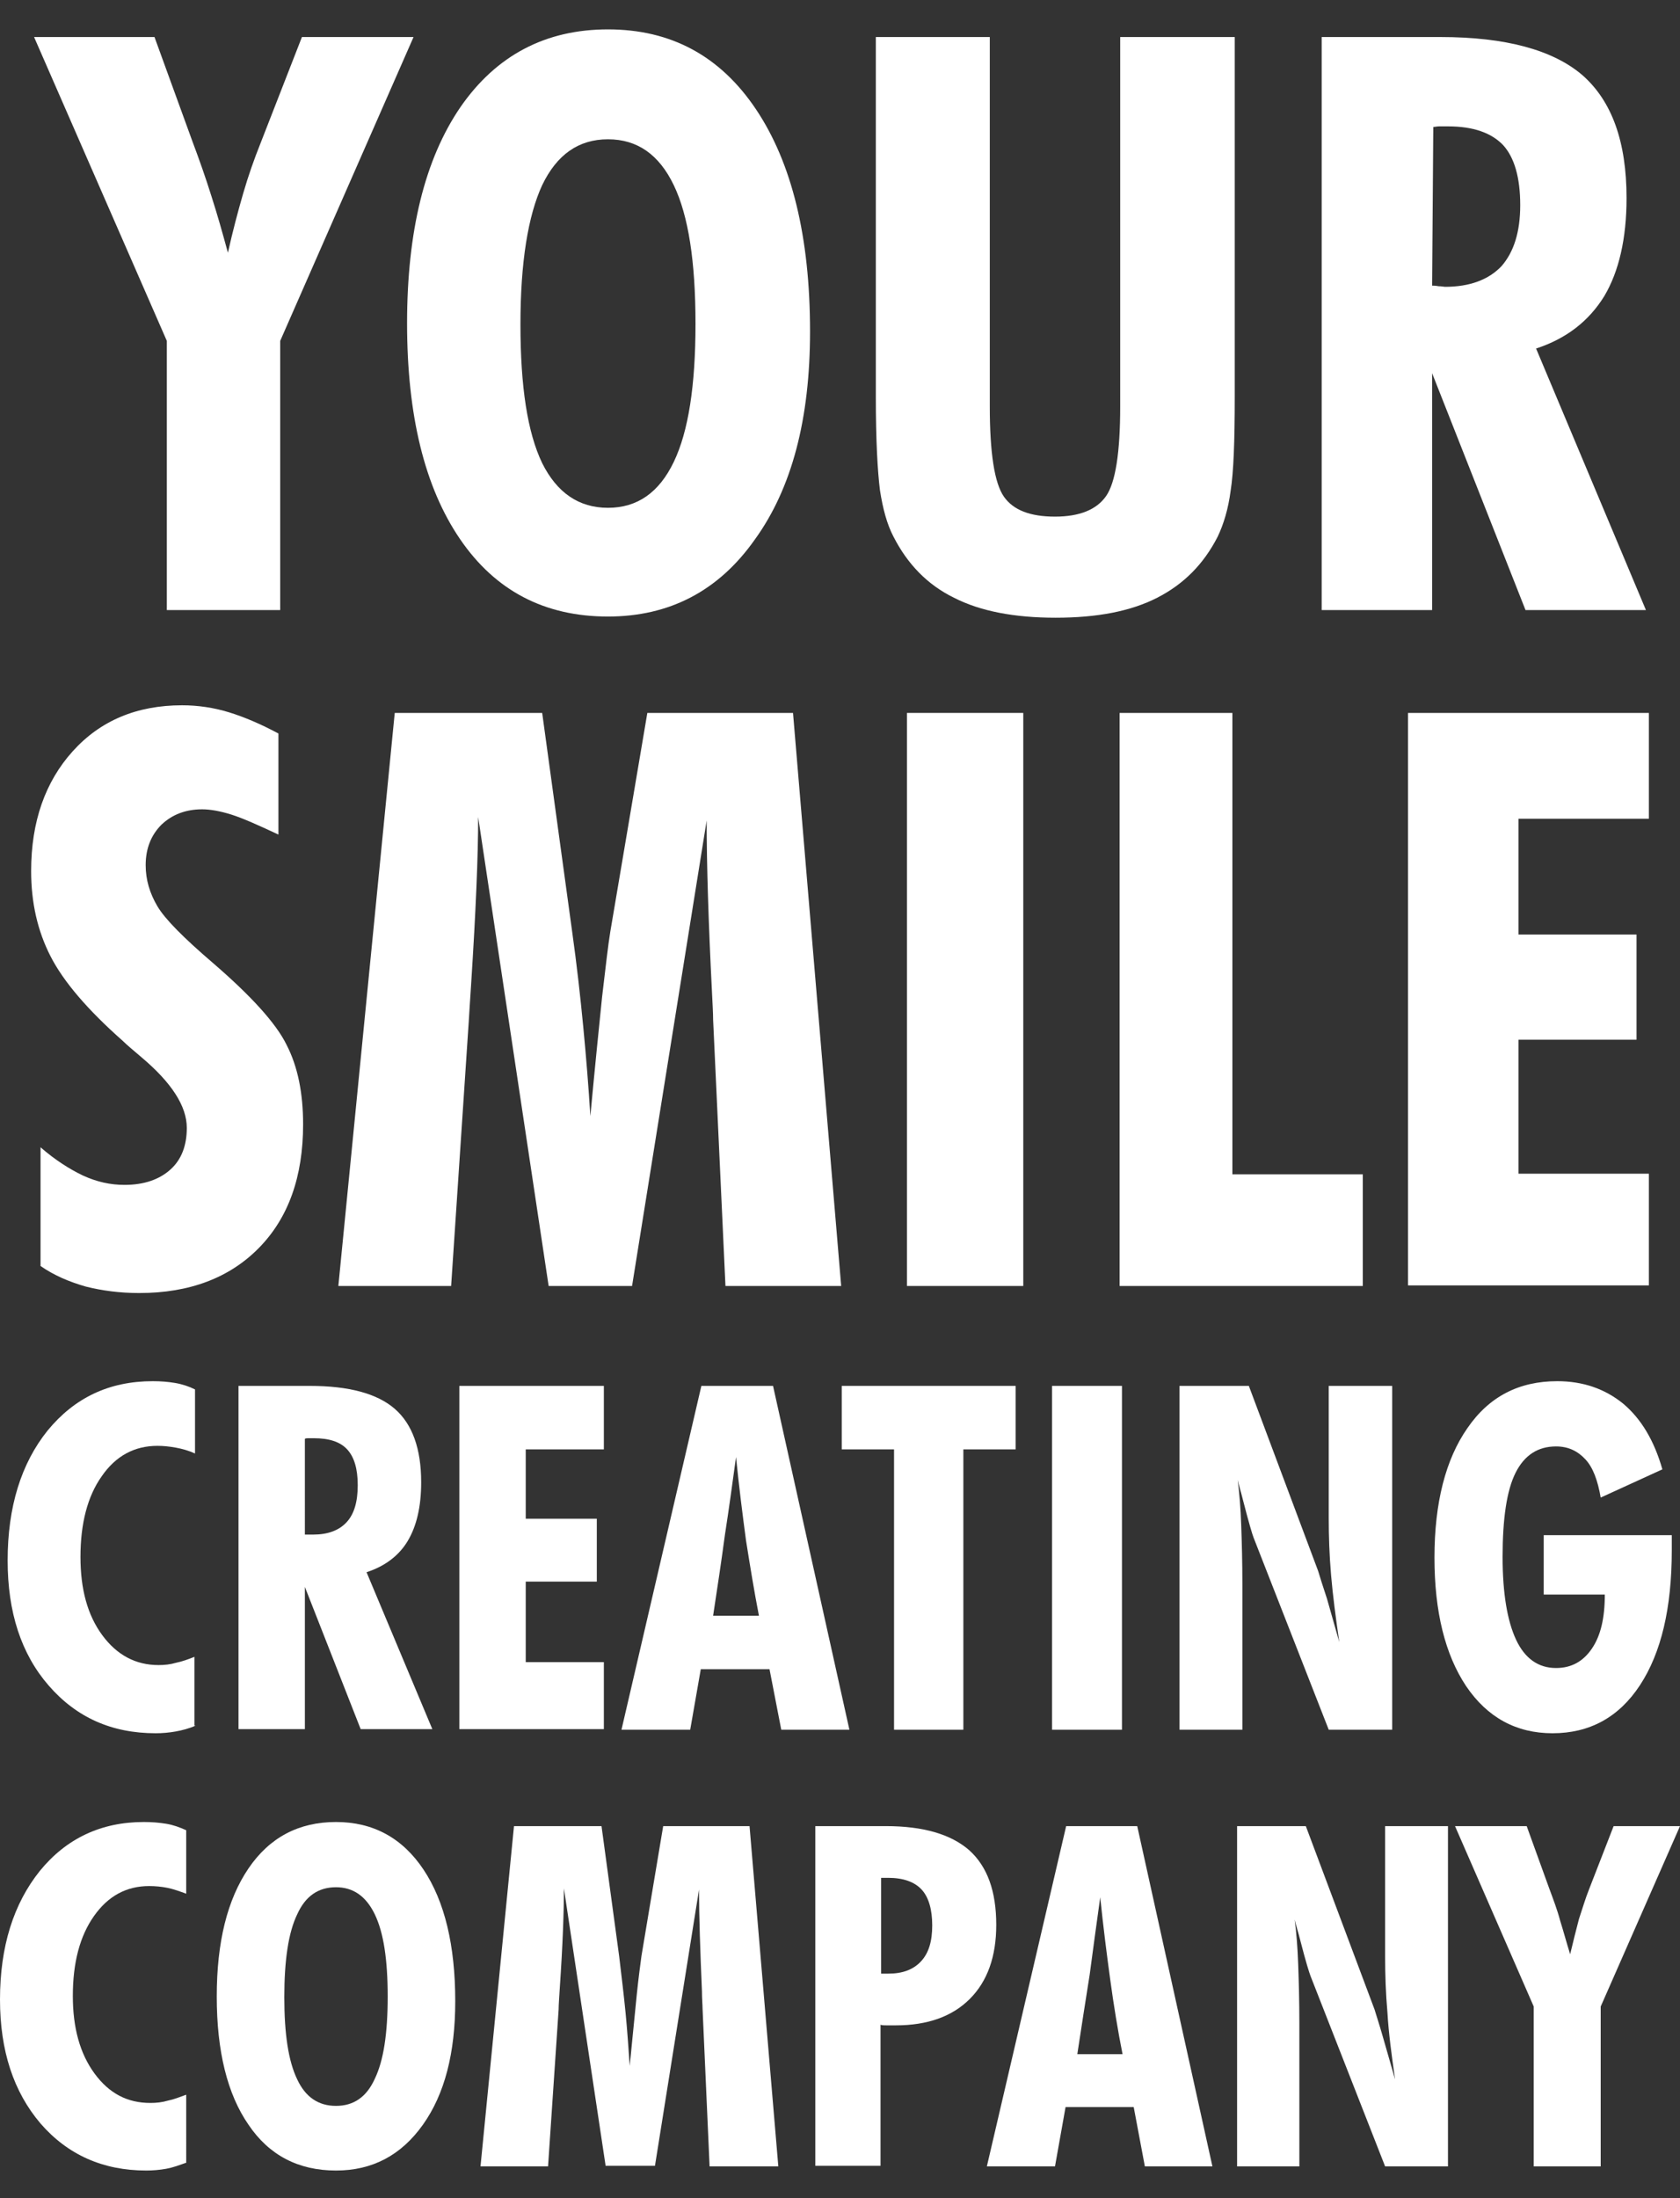
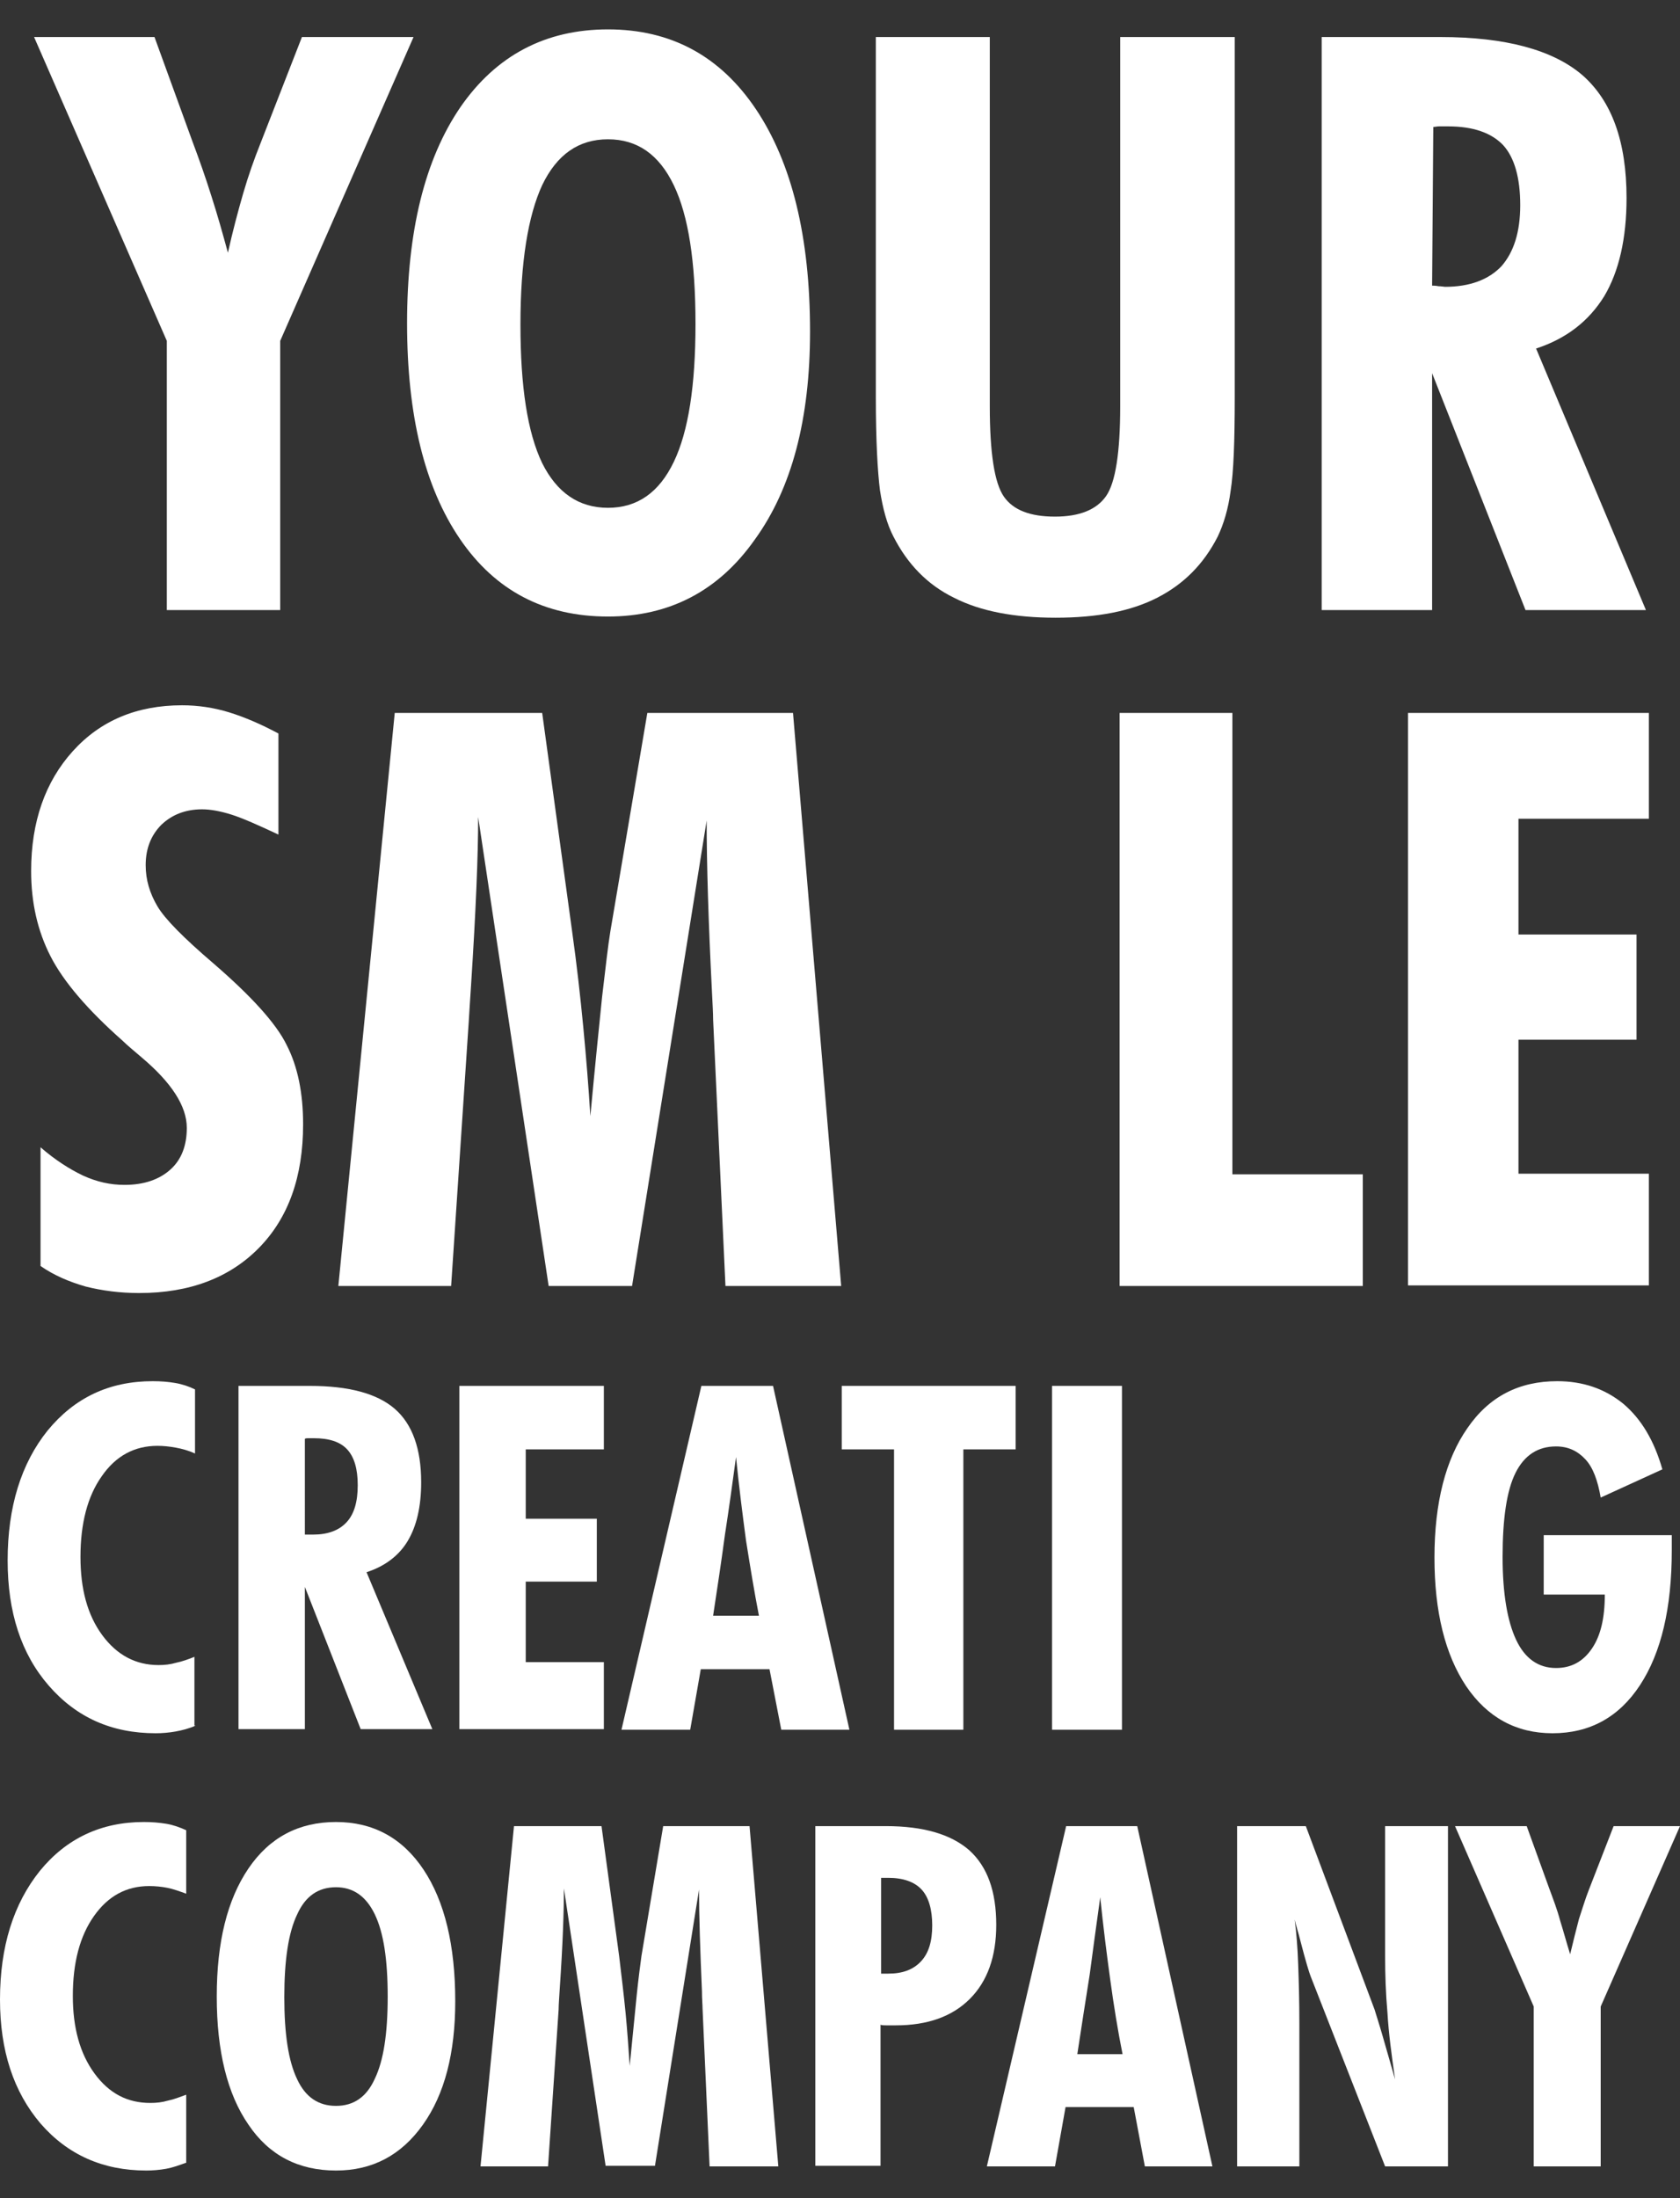
<svg xmlns="http://www.w3.org/2000/svg" version="1.1" id="デザイン" x="0px" y="0px" viewBox="0 0 286 374" style="enable-background:new 0 0 286 374;" xml:space="preserve">
  <rect x="0" y="0" width="286" height="374" fill="#333333" stroke="none" />
  <style type="text/css">
	.st0{display:none;}
	.st1{display:inline;}
	.st2{fill:#FFFFFF;}
</style>
  <title>mv_h_01</title>
  <g id="copy" class="st0">
    <g class="st1">
      <path d="M16.6,56.2L0.1,5.1h16.2l9.1,29.8l8.4-29.8h15.8L33.2,56.2v33.5H16.6V56.2z" />
      <path d="M80.1,83.8c-3.8-4.7-5.7-11.6-5.7-20.8V31.5c0-9.1,1.9-16,5.7-20.6S90.4,4,99.4,4c8.9,0,15.3,2.3,19.2,7    s5.8,11.5,5.8,20.5v31.6c0,9.1-1.9,15.9-5.8,20.6s-10.3,7.1-19.2,7.1C90.4,90.9,84,88.5,80.1,83.8z M105.3,75.5    c1.1-2.6,1.7-5.4,1.5-8.2v-40c0.1-2.8-0.4-5.6-1.5-8.1c-1-1.9-3-2.9-5.9-2.9s-4.9,1-5.9,2.9c-1.1,2.5-1.6,5.3-1.5,8.1v40    c-0.1,2.8,0.4,5.7,1.5,8.3c1,2,3,2.9,6,2.9C102.5,78.5,104.4,77.5,105.3,75.5z" />
      <path d="M163.8,87.7c-3.5-2.1-6.2-5.4-7.5-9.3c-1.5-4-2.2-9.2-2.2-15.4V5h17v60.3c-0.1,3.2,0.4,6.5,1.5,9.5c1,2.3,3,3.4,6.1,3.4    s5.1-1.1,6.1-3.4c1.1-3.1,1.6-6.3,1.4-9.5V5.1h17v58c0,6.3-0.7,11.4-2.2,15.5c-1.3,3.9-4,7.2-7.6,9.3c-3.6,2.1-8.5,3.2-14.8,3.2    S167.3,89.8,163.8,87.7z" />
      <path d="M233.9,5.1h22c9.1,0,16,1.7,20.6,5s6.9,9.1,6.9,17.4c0,5.5-0.8,10-2.3,13.3c-1.7,3.5-4.6,6.2-8.1,7.7l11.7,41.3H267    l-9.6-38.4H251v38.4h-17.1V5.1z M256.2,41.1c4,0,6.9-1,8.5-3s2.5-5.1,2.5-9.4c0-4.2-0.7-7.2-2.2-9.2s-4.1-2.9-7.9-2.9h-6V41    L256.2,41.1L256.2,41.1z" />
    </g>
    <g class="st1">
      <path d="M9.8,189c-3.9-4.3-6-11-6.4-20l14.8-2.5c0.1,5.4,0.9,9.3,2.3,11.9c1.1,2.4,3.5,3.9,6.1,3.8c1.7,0.1,3.3-0.6,4.4-1.9    c1-1.5,1.4-3.2,1.4-5c0.1-3-0.7-6-2.3-8.5c-2-2.9-4.3-5.5-7-7.7l-8.8-7.6c-3.2-2.7-5.9-5.9-8-9.5c-1.9-3.7-2.9-7.8-2.7-12    c0-6.9,2.1-12.2,6.2-15.9s9.8-5.6,17-5.6c7.6,0,12.9,2.2,15.8,6.6c3,4.4,4.6,10.1,5,16.9l-15,2.2c-0.1-4.4-0.6-7.7-1.5-9.8    c-0.7-2.1-2.7-3.4-4.9-3.2c-1.8-0.1-3.5,0.7-4.6,2.1c-1.1,1.5-1.7,3.3-1.6,5.1c-0.1,2.5,0.6,5,1.9,7.1c1.6,2.3,3.6,4.4,5.8,6.3    l8.6,7.5c3.7,3.3,7,7.2,9.6,11.4c2.3,4.2,3.5,8.9,3.4,13.6c0.1,3.8-0.9,7.5-2.7,10.8c-1.8,3.2-4.5,5.8-7.7,7.5    c-3.5,1.9-7.5,2.8-11.5,2.7C19.5,195.4,13.7,193.3,9.8,189z" />
      <path d="M69.9,109.6h18.3L98.6,163l11.1-53.4h17.7l1.6,84.6h-12.6l-1.4-57.5l-10.9,57.5H93.5l-11.2-57.8L81,194.2H68.4L69.9,109.6    z" />
      <path d="M152.1,109.6h17.1v84.7h-17.1V109.6z" />
      <path d="M192.5,109.6h17.1v73h20v11.7h-37.1V109.6z" />
      <path d="M248.2,109.6h36.9v11.9h-19.8V144h15.3v12h-15.3v26.6h20v11.7h-37.1L248.2,109.6L248.2,109.6z" />
    </g>
    <g class="st1">
      <path d="M4.9,296.2h15.2v30.5h13.1v-30.5h15.2v74.4H33.2v-33H20.1v33H4.9V296.2z" />
      <path d="M79.7,296.2h16.8l14.3,74.4h-14L94,354.2H82.4l-2.8,16.4H65.3L79.7,296.2z M92.7,344.9l-4.5-30l-4.4,30H92.7z" />
      <path d="M127.6,296.2h23.6c12.9,0,19.3,7.1,19.3,21.4c0,7.5-1.8,12.9-5.5,16s-8.8,4.7-15.4,4.7h-7v32.3h-15    C127.6,370.6,127.6,296.2,127.6,296.2z M148.1,327.8c3.3,0,5.4-0.8,6.5-2.3s1.6-4.2,1.7-8.1c0-2-0.1-4-0.6-5.9    c-0.3-1.4-1.2-2.6-2.4-3.4c-1.6-0.9-3.5-1.3-5.4-1.2h-5.3v20.9H148.1z" />
      <path d="M187.4,296.2H211c12.9,0,19.3,7.1,19.3,21.4c0,7.5-1.8,12.9-5.5,16s-8.8,4.7-15.3,4.7h-7v32.3h-15v-74.4H187.4z     M207.9,327.8c3.2,0,5.4-0.8,6.5-2.3s1.6-4.2,1.6-8.1c0.1-2-0.1-4-0.6-5.9c-0.3-1.4-1.2-2.6-2.3-3.4c-1.6-0.9-3.5-1.3-5.4-1.2    h-5.3v20.9H207.9z" />
      <path d="M257,341.2l-14.5-44.9h14.2l8,26.2l7.3-26.2h13.9l-14.3,44.9v29.5H257V341.2z" />
    </g>
    <g class="st1">
      <path d="M3.7,220.9h9.8l5.6,28.6l5.9-28.6h9.5l0.9,45.4h-6.7L28,235.5l-6,30.8h-5.7l-6-31l-0.7,31H2.9L3.7,220.9z" />
      <path d="M56.9,220.9h10.2l8.7,45.4h-8.5l-1.7-10h-7.1l-1.7,10h-8.7L56.9,220.9z M64.8,250.6l-2.7-18.3l-2.7,18.3H64.8z" />
      <path d="M88.9,220.9h9.2v19.2l8.2-19.2h9l-8.5,20.4l9.2,25h-9.4l-7-20.3l-1.5,2.4v17.8h-9.2C88.9,266.2,88.9,220.9,88.9,220.9z" />
      <path d="M128.2,220.9H148v6.4h-10.6v12h8.2v6.4h-8.2V260h10.7v6.3h-19.9V220.9z" />
      <path d="M224.6,265.2c-1.9-1.1-3.3-2.9-4-5c-0.9-2.7-1.3-5.5-1.2-8.3v-31h9.1v32.3c-0.1,1.7,0.2,3.5,0.8,5.1    c0.5,1.2,1.6,1.8,3.2,1.8s2.7-0.6,3.2-1.8c0.6-1.6,0.9-3.4,0.8-5.1v-32.3h9.1v31c0.1,2.8-0.3,5.6-1.2,8.3c-0.7,2.1-2.2,3.8-4.1,5    c-1.9,1.1-4.6,1.7-7.9,1.7C229.1,266.9,226.5,266.3,224.6,265.2z" />
-       <path d="M262.8,263.5c-2.1-2.3-3.2-5.9-3.4-10.7l7.9-1.3c0.1,2.9,0.5,5,1.2,6.4c0.6,1.3,1.9,2.1,3.3,2c0.9,0.1,1.8-0.3,2.4-1    c0.5-0.8,0.8-1.7,0.7-2.7c0.1-1.6-0.4-3.2-1.2-4.6c-1.1-1.5-2.3-2.9-3.8-4.1l-4.7-4.1c-1.7-1.4-3.2-3.1-4.4-5.1    c-1-2-1.5-4.2-1.4-6.4c0-3.7,1.1-6.5,3.3-8.5c2.2-2,5.2-3,9.1-3c4.1,0,6.9,1.2,8.5,3.6c1.7,2.7,2.6,5.8,2.7,9l-8,1.2    c0-1.8-0.3-3.6-0.8-5.3c-0.4-1.1-1.5-1.8-2.6-1.7c-1-0.1-1.9,0.4-2.5,1.1c-0.6,0.8-0.9,1.8-0.9,2.7c-0.1,1.3,0.3,2.7,1,3.8    c0.9,1.2,1.9,2.4,3.1,3.4l4.6,4c2,1.8,3.7,3.8,5.1,6.1c1.3,2.2,1.9,4.8,1.8,7.3c0,2-0.5,4-1.5,5.8c-1,1.7-2.4,3.1-4.1,4    c-1.9,1-4,1.5-6.1,1.5C268.1,266.9,264.9,265.8,262.8,263.5z" />
      <path d="M163.7,263.5c-2.1-2.3-3.2-5.9-3.4-10.7l7.9-1.3c0.1,2.9,0.5,5,1.2,6.4c0.6,1.3,1.9,2.1,3.3,2c0.9,0.1,1.8-0.3,2.4-1    c0.5-0.8,0.8-1.7,0.7-2.7c0.1-1.6-0.4-3.2-1.2-4.6c-1.1-1.5-2.3-2.9-3.8-4.1l-4.7-4.1c-1.7-1.4-3.2-3.1-4.4-5.1    c-1-2-1.5-4.2-1.4-6.4c0-3.7,1.1-6.5,3.3-8.5s5.2-3,9.1-3c4.1,0,6.9,1.2,8.5,3.6c1.7,2.7,2.6,5.8,2.7,9l-8,1.2    c0-1.8-0.3-3.6-0.8-5.3c-0.4-1.1-1.5-1.8-2.6-1.7c-1-0.1-1.9,0.4-2.5,1.1c-0.6,0.8-0.9,1.8-0.9,2.7c-0.1,1.3,0.3,2.7,1,3.8    c0.9,1.2,1.9,2.4,3.1,3.4l4.6,4c2,1.8,3.7,3.8,5.1,6.1c1.3,2.2,1.9,4.8,1.8,7.3c0,2-0.5,4-1.5,5.8c-1,1.7-2.4,3.1-4.1,4    c-1.9,1-4,1.5-6.1,1.5C169,266.9,165.8,265.8,163.7,263.5z" />
    </g>
  </g>
  <g>
    <path class="st2" d="M33.3,293.6c-1.1,0.5-2.3,0.8-3.4,1c-1.1,0.2-2.3,0.3-3.4,0.3c-7.5,0-13.5-2.7-18.2-8.1   c-4.7-5.4-7-12.5-7-21.3c0-9.1,2.3-16.5,6.8-22.1c4.6-5.6,10.5-8.4,17.9-8.4c1.4,0,2.6,0.1,3.8,0.3c1.2,0.2,2.4,0.6,3.4,1.1v10.9   c-1.1-0.5-2.2-0.8-3.3-1c-1.1-0.2-2.1-0.3-3.1-0.3c-3.9,0-7.1,1.7-9.5,5.2c-2.4,3.4-3.6,8-3.6,13.7c0,5.5,1.2,9.9,3.7,13.3   c2.5,3.4,5.7,5.1,9.6,5.1c1,0,2-0.1,3-0.4c1-0.2,2.1-0.6,3.1-1V293.6z" />
    <path class="st2" d="M40.6,294.3v-58.5h12.1c6.7,0,11.5,1.3,14.5,3.9c3,2.6,4.5,6.8,4.5,12.5c0,4.2-0.8,7.5-2.3,10   c-1.5,2.5-3.9,4.3-7,5.3l11.2,26.7H61.4l-9.5-24.2v24.2H40.6z M51.9,261.1c0.1,0,0.4,0,0.7,0c0.3,0,0.5,0,0.7,0   c2.5,0,4.4-0.7,5.7-2.1c1.3-1.4,1.9-3.5,1.9-6.3c0-2.8-0.6-4.8-1.8-6.1c-1.2-1.3-3.1-1.9-5.7-1.9c-0.4,0-0.7,0-0.9,0   c-0.2,0-0.4,0-0.6,0.1L51.9,261.1z" />
    <path class="st2" d="M78.2,294.3v-58.5h24.6v10.8H89.5v11.8h12.1v10.7H89.5v13.7h13.3v11.4H78.2z" />
    <path class="st2" d="M105.8,294.3l13.6-58.5h12.2l13,58.5H133l-2-10.3h-11.7l-1.8,10.3H105.8z M121.4,274.9h7.8   c-0.8-4.1-1.5-8.4-2.2-12.8c-0.6-4.5-1.2-9.2-1.7-14.2c-0.6,4.4-1.2,8.8-1.9,13.3C122.8,265.7,122.1,270.3,121.4,274.9z" />
    <path class="st2" d="M152.2,294.3v-47.7h-8.9v-10.8h29.6v10.8h-8.9v47.7H152.2z" />
    <path class="st2" d="M179.1,294.3v-58.5H191v58.5H179.1z" />
-     <path class="st2" d="M200.8,294.3v-58.5h11.8l11.8,31.5c0.3,1,0.8,2.6,1.5,4.7c0.6,2.1,1.3,4.6,2.1,7.4c-0.6-4.1-1.1-7.9-1.4-11.4   c-0.3-3.5-0.4-6.7-0.4-9.7v-22.5h10.8v58.5h-10.8l-12.8-32.7c-0.2-0.5-0.8-2.5-1.7-6c-0.4-1.6-0.8-2.9-1-3.8   c0.3,2.3,0.5,4.8,0.6,7.7c0.1,2.8,0.2,6.2,0.2,10.2v24.6H200.8z" />
    <path class="st2" d="M262.8,261.2h21.8c0,0.3,0,0.7,0,1.3c0,0.6,0,1,0,1.3c0,9.8-1.8,17.4-5.4,22.9c-3.6,5.5-8.6,8.2-14.9,8.2   c-6.2,0-11.1-2.7-14.7-8c-3.6-5.4-5.4-12.7-5.4-21.9c0-9.3,1.9-16.7,5.6-22c3.7-5.4,8.8-8,15.3-8c4.4,0,8.1,1.3,11.2,3.8   c3.1,2.6,5.3,6.3,6.7,11.2l-10.5,4.8c-0.5-2.9-1.3-5.1-2.6-6.5c-1.3-1.4-2.9-2.2-5-2.2c-3.1,0-5.4,1.5-6.9,4.5   c-1.5,3-2.2,7.8-2.2,14.3c0,6.2,0.8,10.9,2.3,14.1c1.5,3.2,3.8,4.8,6.8,4.8c2.6,0,4.6-1.1,6.1-3.3c1.5-2.2,2.2-5.2,2.2-9.2h-10.4   V261.2z" />
  </g>
  <g>
    <path class="st2" d="M31.6,368c-1.1,0.4-2.2,0.8-3.3,1c-1.1,0.2-2.3,0.3-3.4,0.3c-7.4,0-13.4-2.7-18-8C2.3,355.9,0,348.9,0,340.2   c0-9,2.3-16.3,6.8-21.9c4.5-5.5,10.4-8.3,17.7-8.3c1.3,0,2.6,0.1,3.8,0.3c1.2,0.2,2.3,0.6,3.4,1.1v10.8c-1.1-0.4-2.2-0.8-3.2-1   c-1-0.2-2.1-0.3-3.1-0.3c-3.9,0-7,1.7-9.4,5.1c-2.4,3.4-3.6,7.9-3.6,13.6c0,5.4,1.2,9.8,3.7,13.2c2.5,3.4,5.6,5,9.5,5   c1,0,2-0.1,3-0.4c1-0.2,2-0.6,3.1-1V368z" />
    <path class="st2" d="M77.5,340.5c0,8.8-1.8,15.8-5.5,21c-3.7,5.2-8.6,7.8-14.8,7.8c-6.4,0-11.4-2.6-14.9-7.8   c-3.6-5.2-5.4-12.5-5.4-21.8c0-9.3,1.8-16.5,5.4-21.8c3.6-5.3,8.6-7.9,14.9-7.9c6.3,0,11.3,2.7,14.9,8.1   C75.7,323.5,77.5,331,77.5,340.5z M57.2,358.3c3,0,5.2-1.5,6.6-4.6c1.5-3.1,2.2-7.7,2.2-14c0-6.3-0.7-10.9-2.2-14   c-1.5-3.1-3.7-4.6-6.6-4.6c-3,0-5.2,1.5-6.6,4.6c-1.5,3.1-2.2,7.8-2.2,14.1c0,6.3,0.7,10.9,2.2,14C52,356.8,54.2,358.3,57.2,358.3z   " />
    <path class="st2" d="M81.8,368.6l5.7-57.9h14.9l3,22.1c0.4,3.4,0.8,6.6,1.1,9.7c0.3,3.1,0.5,6.1,0.7,9c0.5-5.1,0.9-9.1,1.2-12.1   c0.3-2.9,0.6-5.1,0.8-6.6l3.7-22.1h14.7l4.9,57.9h-11.7l-1.2-26.9c0-0.6-0.1-1.6-0.1-2.9c-0.3-7-0.5-12.8-0.5-17.3l-7.5,47h-8.4   L96,321.3c0,3.9-0.2,9.6-0.7,16.9c-0.1,1.7-0.2,2.9-0.2,3.7l-1.8,26.7H81.8z" />
    <path class="st2" d="M138.8,368.6v-57.9h12c6.4,0,11.1,1.4,14.2,4.1c3.1,2.8,4.6,7,4.6,12.7c0,5.4-1.5,9.6-4.5,12.6   c-3,3-7.2,4.5-12.6,4.5c-0.7,0-1.2,0-1.6,0c-0.4,0-0.7,0-1-0.1l0,24H138.8z M150,335.8c0.1,0,0.3,0,0.6,0c0.3,0,0.5,0,0.6,0   c2.5,0,4.3-0.7,5.6-2.1c1.3-1.4,1.9-3.4,1.9-6.1c0-2.7-0.6-4.8-1.8-6.1c-1.2-1.3-3.1-2-5.7-2c-0.1,0-0.3,0-0.6,0   c-0.3,0-0.5,0-0.6,0V335.8z" />
    <path class="st2" d="M168,368.6l13.5-57.9h12.1l12.8,57.9h-11.5l-1.9-10.1h-11.6l-1.8,10.1H168z M183.4,349.5h7.7   c-0.8-4-1.5-8.3-2.1-12.7c-0.6-4.4-1.2-9.1-1.7-14c-0.6,4.3-1.2,8.7-1.8,13.2C184.8,340.4,184.1,344.9,183.4,349.5z" />
    <path class="st2" d="M210.6,368.6v-57.9h11.7l11.7,31.2c0.3,1,0.8,2.5,1.4,4.6c0.6,2.1,1.3,4.5,2.1,7.3c-0.6-4.1-1.1-7.9-1.3-11.3   c-0.3-3.4-0.4-6.6-0.4-9.6v-22.2h10.7v57.9h-10.7l-12.7-32.4c-0.2-0.5-0.8-2.4-1.7-5.9c-0.4-1.6-0.8-2.8-1-3.7   c0.3,2.2,0.5,4.8,0.6,7.6s0.2,6.2,0.2,10.1v24.3H210.6z" />
    <path class="st2" d="M261.1,368.6v-27.2l-13.4-30.7h12.2l3.8,10.5c0.7,1.9,1.4,3.7,1.9,5.6c0.6,1.9,1.1,3.8,1.7,5.7   c0.5-2.1,1-4.1,1.5-6c0.6-1.8,1.1-3.5,1.7-5l4.2-10.8H286l-13.5,30.7v27.2H261.1z" />
  </g>
  <g>
    <path class="st2" d="M28.4,103.8V58L5.8,6.3h20.5l6.4,17.6c1.2,3.2,2.3,6.3,3.3,9.5c1,3.1,1.9,6.3,2.8,9.6c0.8-3.6,1.7-7,2.6-10.1   c0.9-3.1,1.9-5.9,2.9-8.4l7.1-18.2h19L47.7,58v45.8H28.4z" />
    <path class="st2" d="M137.9,56.4c0,14.9-3.1,26.7-9.4,35.4c-6.2,8.8-14.6,13.1-25,13.1c-10.8,0-19.2-4.4-25.2-13.2   c-6-8.8-9-21-9-36.7c0-15.6,3-27.9,9.1-36.8C84.5,9.4,92.9,5,103.5,5c10.7,0,19.1,4.5,25.2,13.6C134.8,27.7,137.9,40.3,137.9,56.4z    M103.5,86.4c5,0,8.7-2.6,11.2-7.8c2.5-5.2,3.7-13,3.7-23.5c0-10.6-1.2-18.4-3.7-23.6s-6.2-7.8-11.2-7.8c-5,0-8.7,2.6-11.2,7.8   c-2.4,5.2-3.7,13.1-3.7,23.7c0,10.6,1.2,18.4,3.7,23.6C94.8,83.8,98.5,86.4,103.5,86.4z" />
    <path class="st2" d="M210.2,6.3v61.3c0,7.5-0.2,12.8-0.7,15.9c-0.4,3.1-1.2,5.7-2.2,7.8c-2.4,4.7-5.8,8.1-10.3,10.4   s-10.2,3.4-17.3,3.4c-7,0-12.8-1.1-17.3-3.4c-4.5-2.2-7.9-5.7-10.3-10.4c-1.1-2.1-1.8-4.7-2.3-7.9c-0.4-3.2-0.7-8.4-0.7-15.8v-2.9   V6.3h19.4v62.8c0,8,0.8,13.1,2.4,15.4c1.6,2.3,4.5,3.4,8.7,3.4c4.2,0,7.1-1.2,8.7-3.5c1.6-2.3,2.4-7.4,2.4-15.3V6.3H210.2z" />
    <path class="st2" d="M225,103.8V6.3h20.2c11.1,0,19.2,2.2,24.2,6.5c5,4.4,7.5,11.3,7.5,20.9c0,6.9-1.3,12.5-3.8,16.7   c-2.6,4.2-6.4,7.2-11.6,8.9l18.7,44.5h-20.5l-15.9-40.3v40.3H225z M243.8,48.6c0.2,0,0.6,0,1.1,0.1c0.5,0,0.9,0.1,1.1,0.1   c4.2,0,7.4-1.2,9.6-3.5c2.1-2.4,3.2-5.8,3.2-10.4c0-4.7-1-8.1-2.9-10.2c-2-2.1-5.1-3.2-9.4-3.2c-0.7,0-1.2,0-1.5,0   c-0.4,0-0.7,0.1-1,0.1L243.8,48.6z" />
  </g>
  <g>
    <path class="st2" d="M6.9,215.4v-20.2c2.4,2.1,4.9,3.7,7.2,4.8c2.4,1.1,4.7,1.6,7.1,1.6c3.3,0,5.9-0.9,7.8-2.6   c1.9-1.7,2.8-4.1,2.8-7.1c0-3.7-2.6-7.7-7.7-12c-1.4-1.2-2.5-2.1-3.2-2.8c-6-5.3-10.1-10.1-12.3-14.4c-2.2-4.3-3.3-9.1-3.3-14.5   c0-8.4,2.4-15.2,7.1-20.4c4.7-5.2,10.9-7.8,18.6-7.8c2.7,0,5.4,0.4,8,1.2c2.6,0.8,5.4,2,8.4,3.6V142c-3.4-1.6-6.1-2.8-8-3.4   c-1.9-0.6-3.6-0.9-5-0.9c-2.8,0-5.1,0.9-6.9,2.6c-1.8,1.8-2.7,4.1-2.7,6.9c0,2.5,0.7,4.8,2,7c1.3,2.2,4.5,5.4,9.4,9.6   c6.5,5.6,10.8,10.3,12.6,14c1.9,3.7,2.8,8.2,2.8,13.5c0,8.9-2.5,15.9-7.5,21S32.3,220,23.7,220c-3.3,0-6.3-0.4-9.1-1.1   C11.8,218.1,9.2,217,6.9,215.4z" />
    <path class="st2" d="M57.6,218.8l9.6-97.5h25.1l5.1,37.2c0.8,5.7,1.4,11.1,1.9,16.3c0.5,5.2,0.9,10.2,1.2,15.1   c0.8-8.6,1.5-15.4,2-20.3c0.6-5,1-8.7,1.4-11.1l6.3-37.2h24.8l8.2,97.5h-19.7l-2.1-45.3c0-1.1-0.1-2.7-0.2-4.8   c-0.6-11.8-0.9-21.6-0.9-29.1l-12.7,79.2H93.4l-12-79.8c0,6.6-0.4,16.1-1.2,28.5c-0.2,2.8-0.3,4.9-0.4,6.3l-3,45H57.6z" />
-     <path class="st2" d="M154.4,218.8v-97.5h19.8v97.5H154.4z" />
    <path class="st2" d="M190.6,218.8v-97.5h19.2v78.5H232v19H190.6z" />
    <path class="st2" d="M239.7,218.8v-97.5h41v18h-22.2V159h20.1v17.9h-20.1v22.8h22.2v19H239.7z" />
  </g>
</svg>